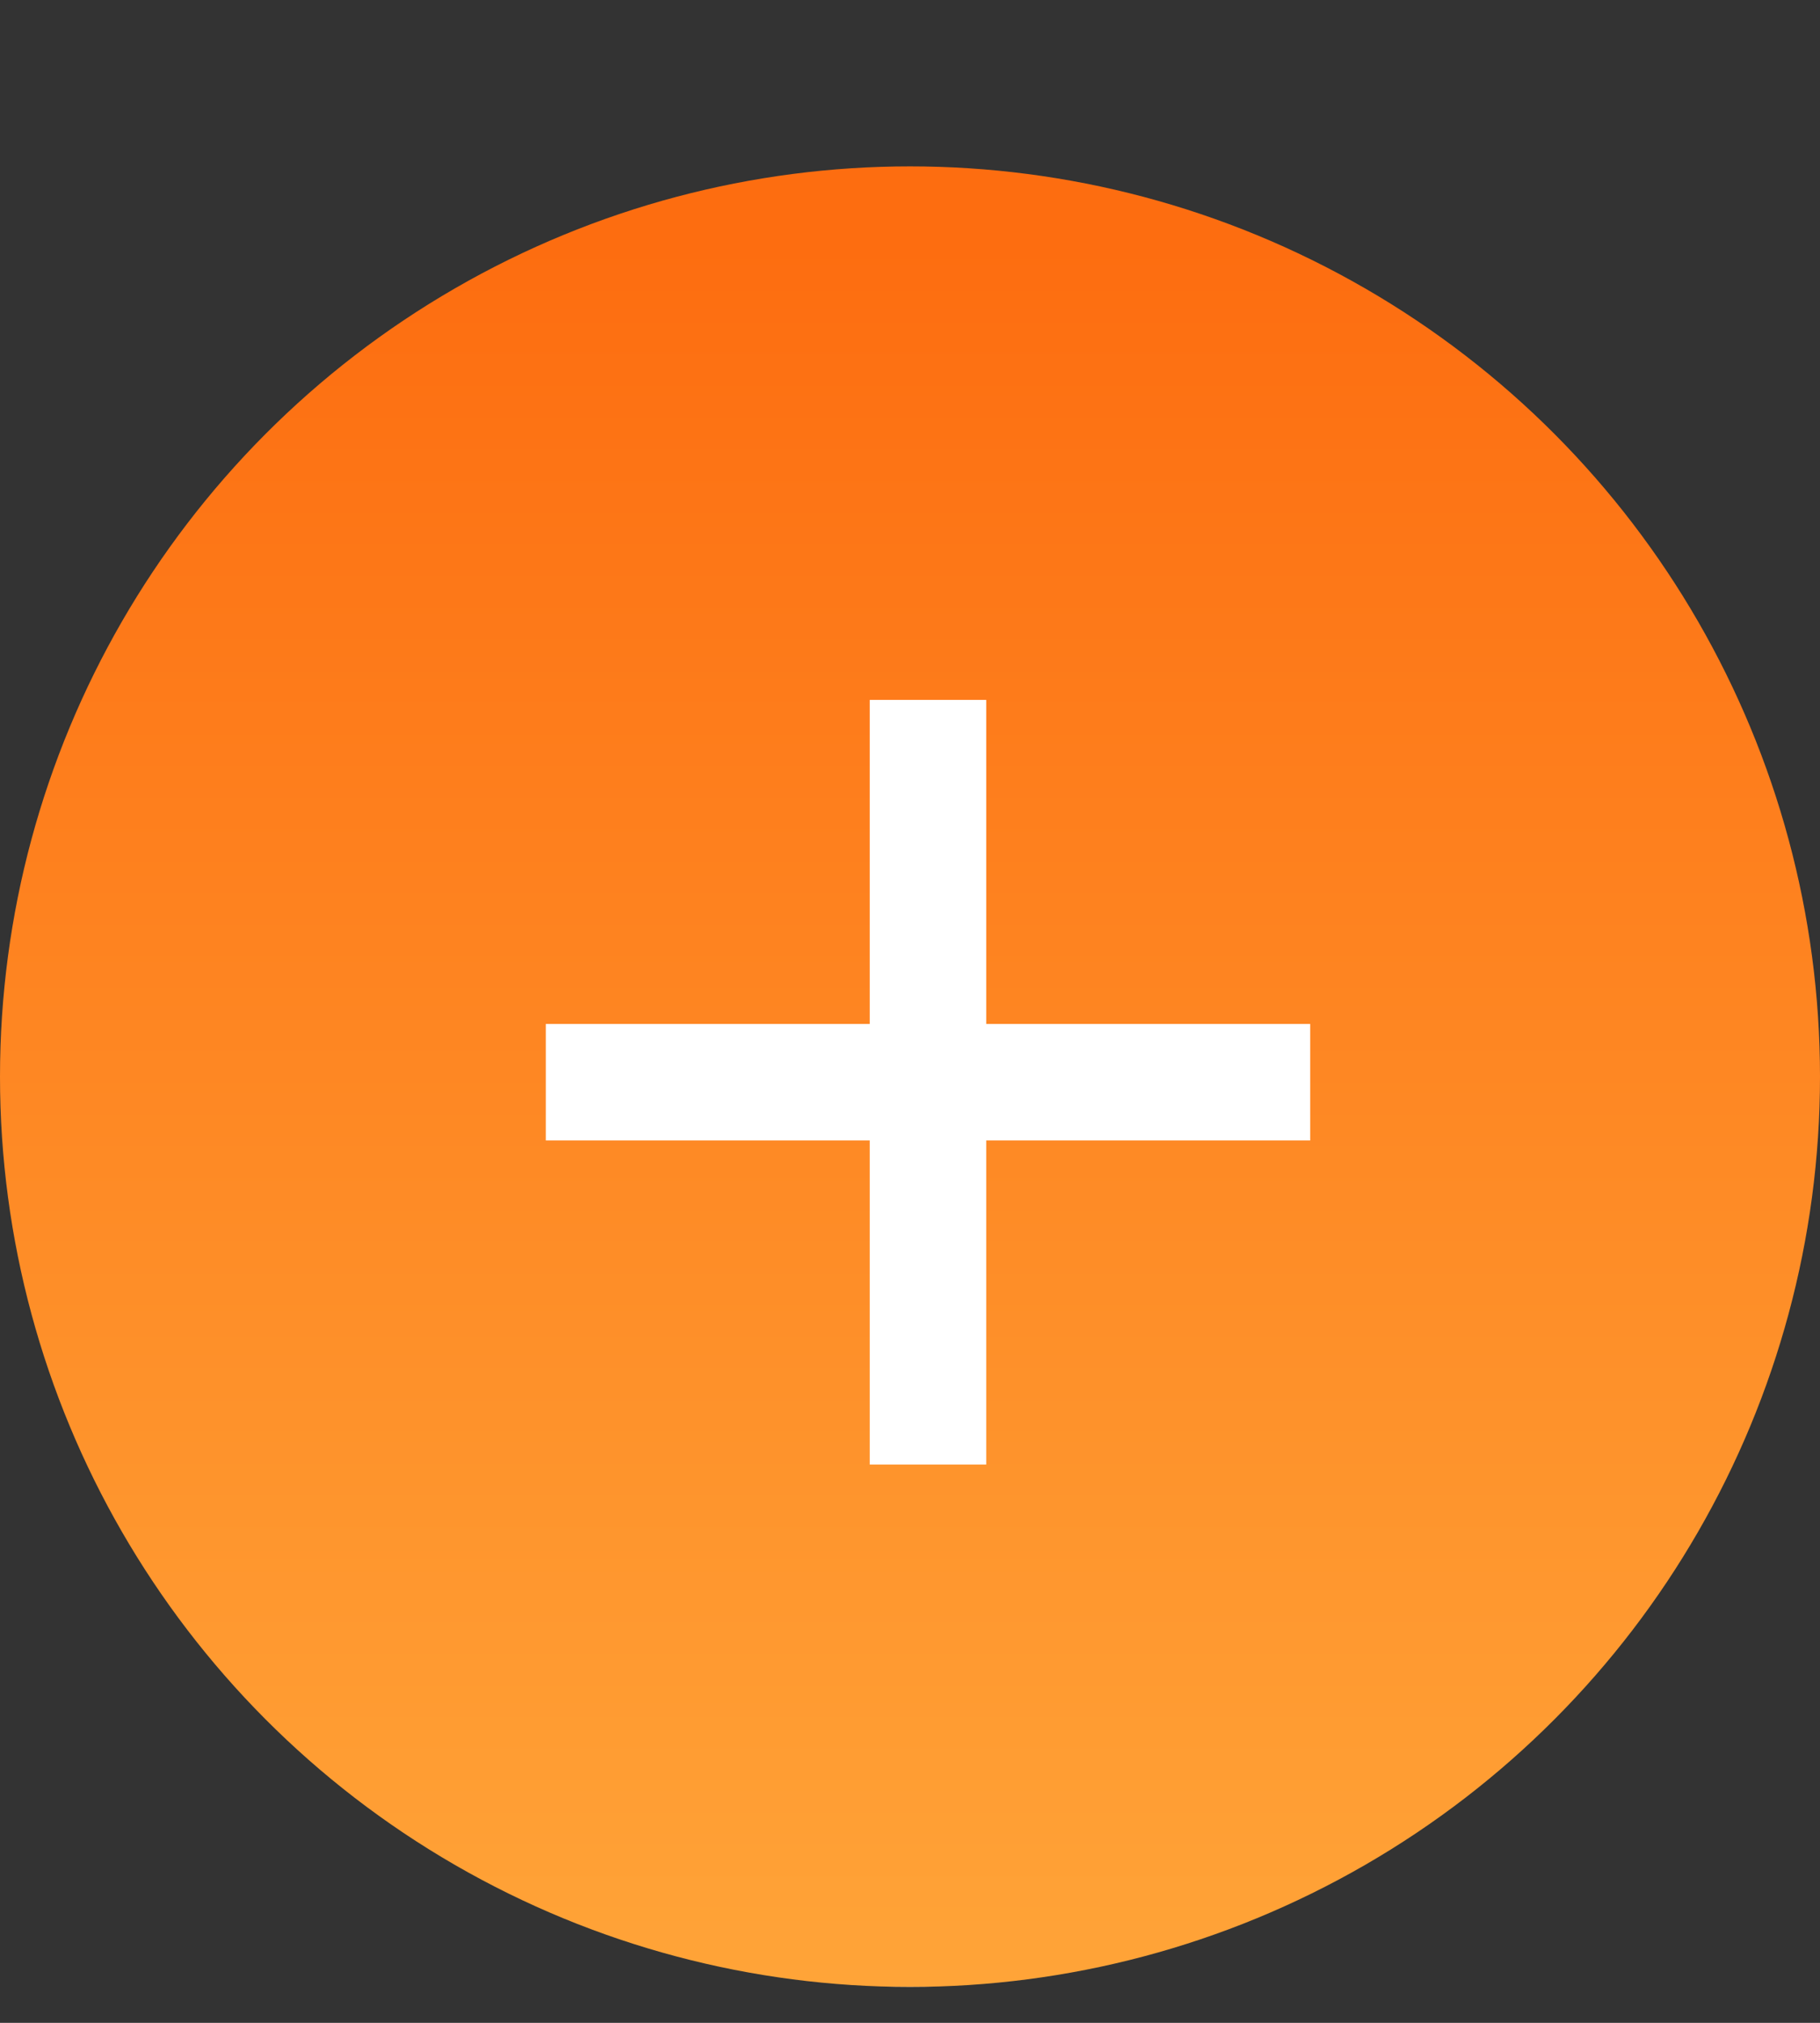
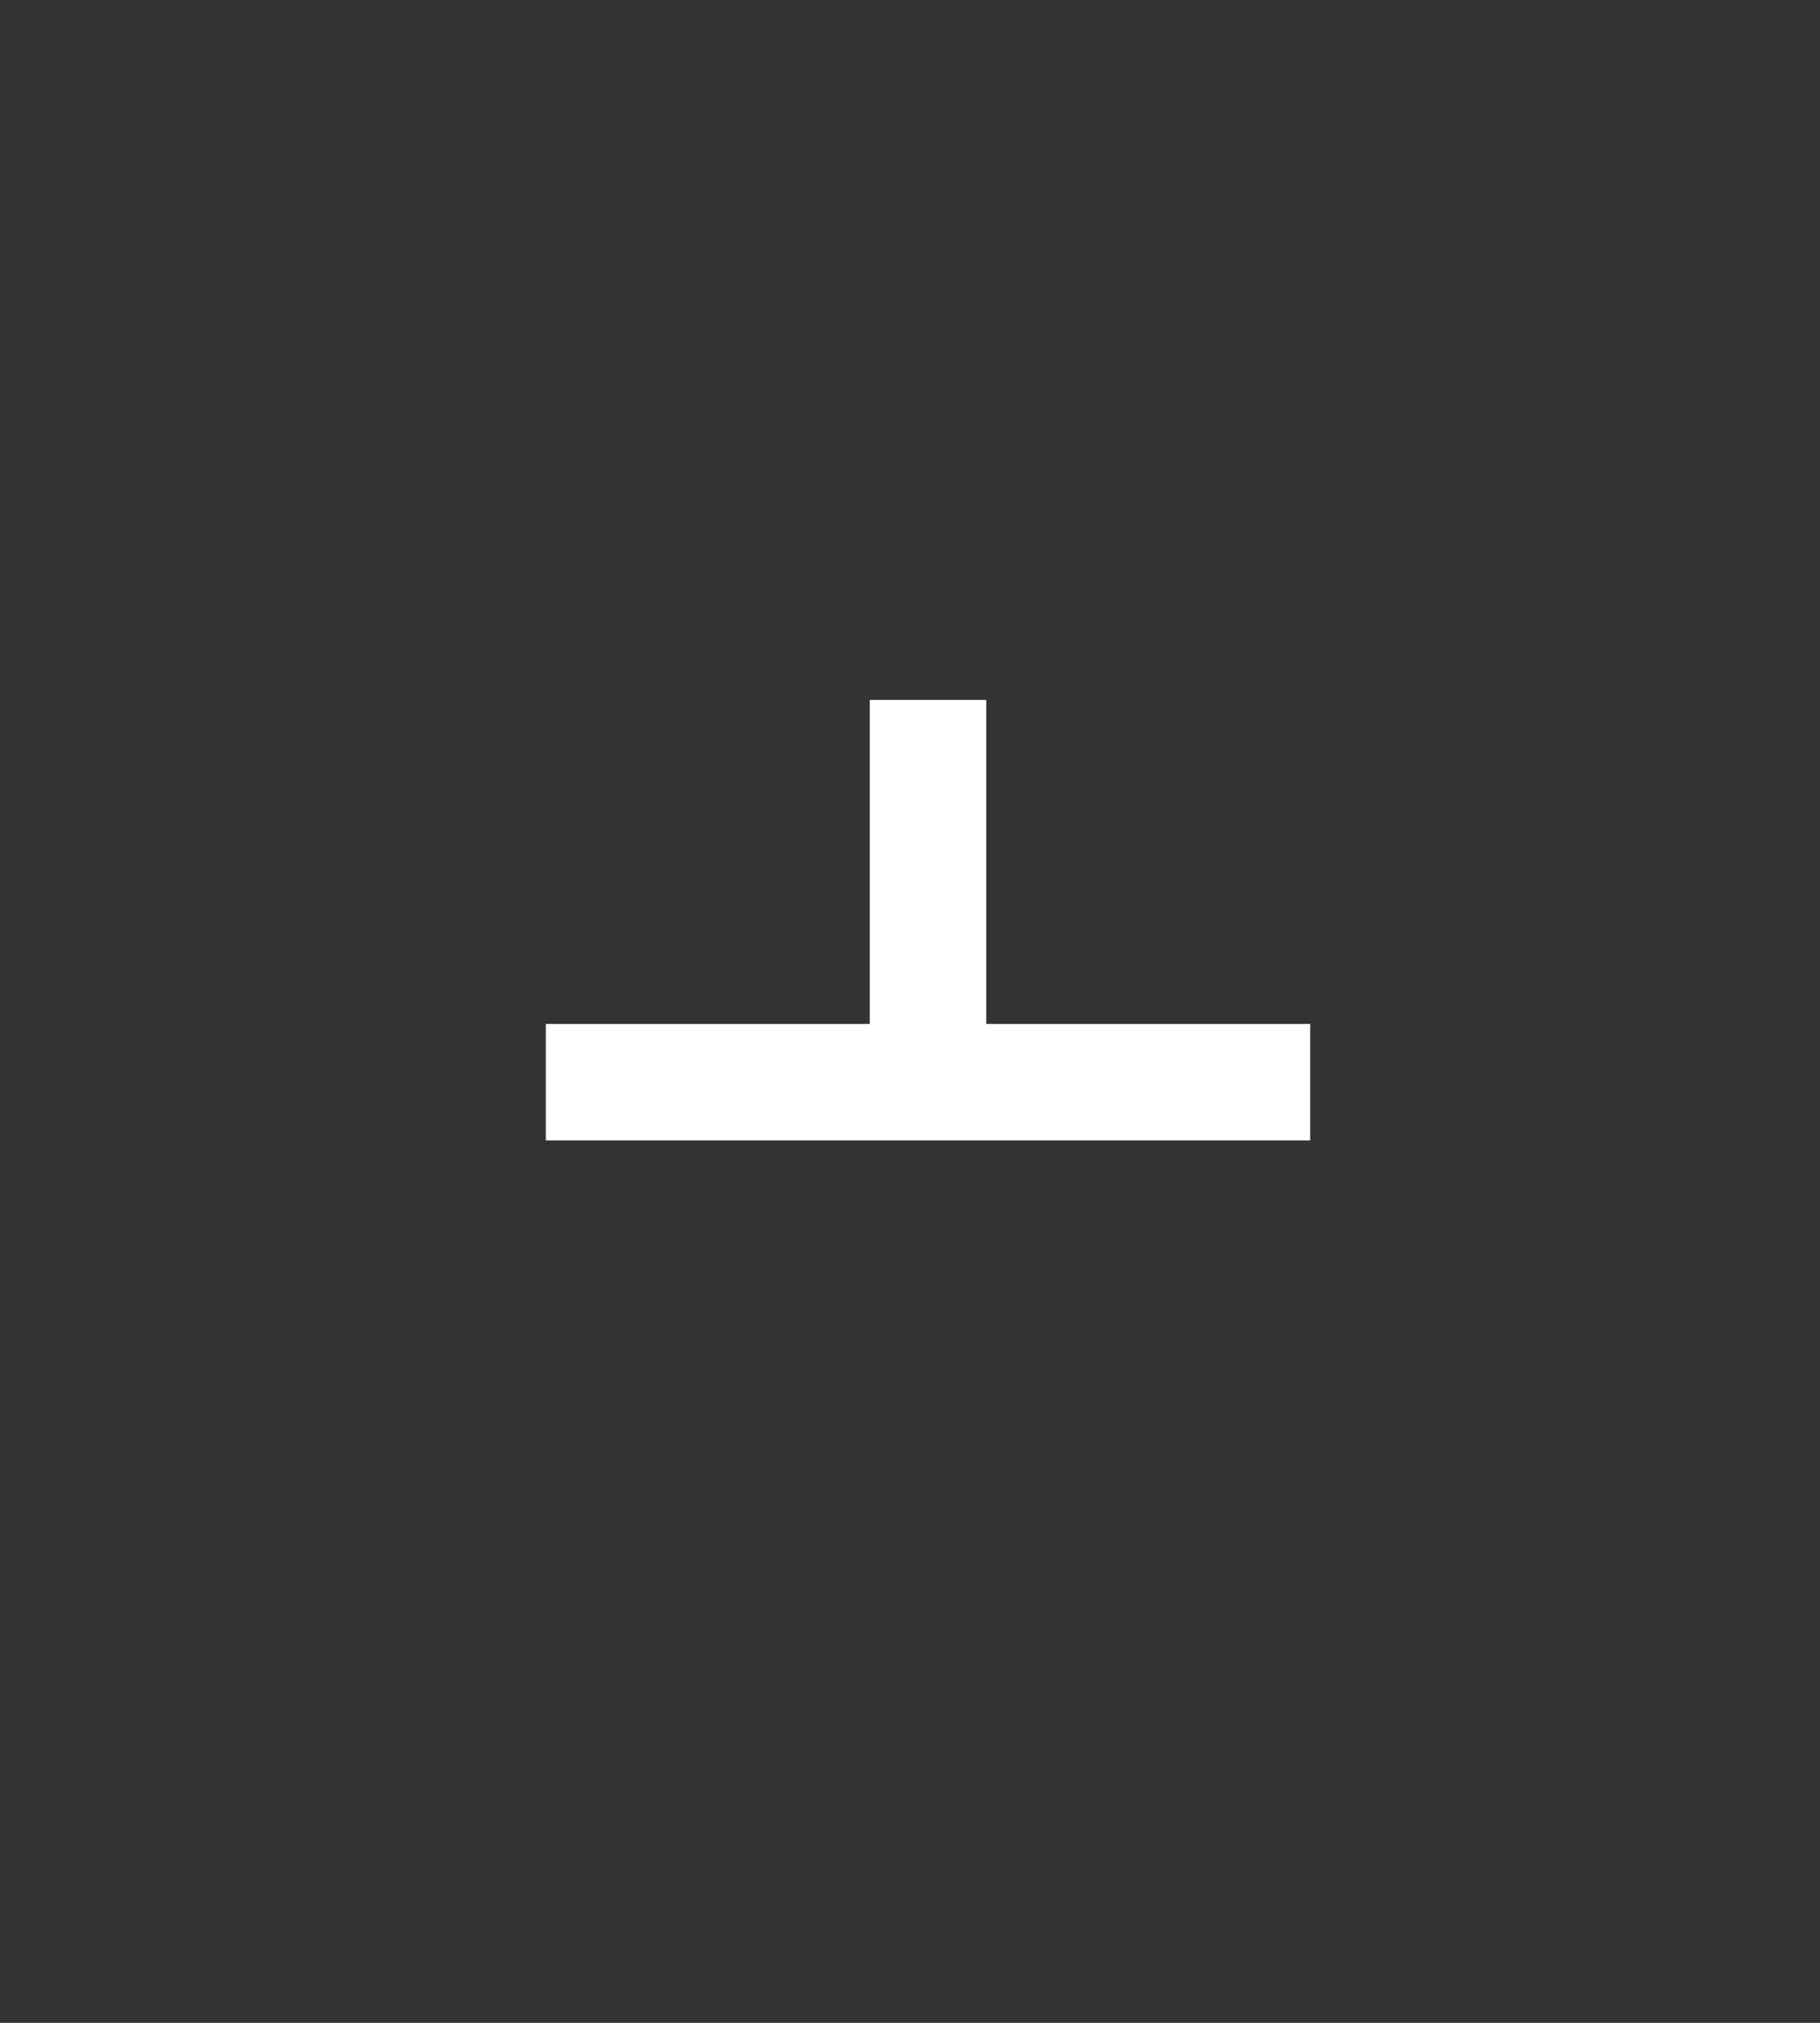
<svg xmlns="http://www.w3.org/2000/svg" width="18" height="20" viewBox="0 0 18 20" fill="none">
  <rect x="0" y="0" width="18" height="20" fill="#333333" stroke="none" />
-   <circle cx="9" cy="10.645" r="9" fill="url(#paint0_linear)" />
-   <path d="M12.958 10.124V11.276H9.754V14.48H8.602V11.276H5.398V10.124H8.602V6.92H9.754V10.124H12.958Z" fill="white" />
+   <path d="M12.958 10.124V11.276H9.754H8.602V11.276H5.398V10.124H8.602V6.92H9.754V10.124H12.958Z" fill="white" />
  <defs>
    <linearGradient id="paint0_linear" x1="9" y1="1.645" x2="9" y2="19.645" gradientUnits="userSpaceOnUse">
      <stop offset="0.042" stop-color="#FD6D10" />
      <stop offset="1" stop-color="#FFA438" />
      <stop offset="1" stop-color="#FFCA8B" />
    </linearGradient>
  </defs>
</svg>